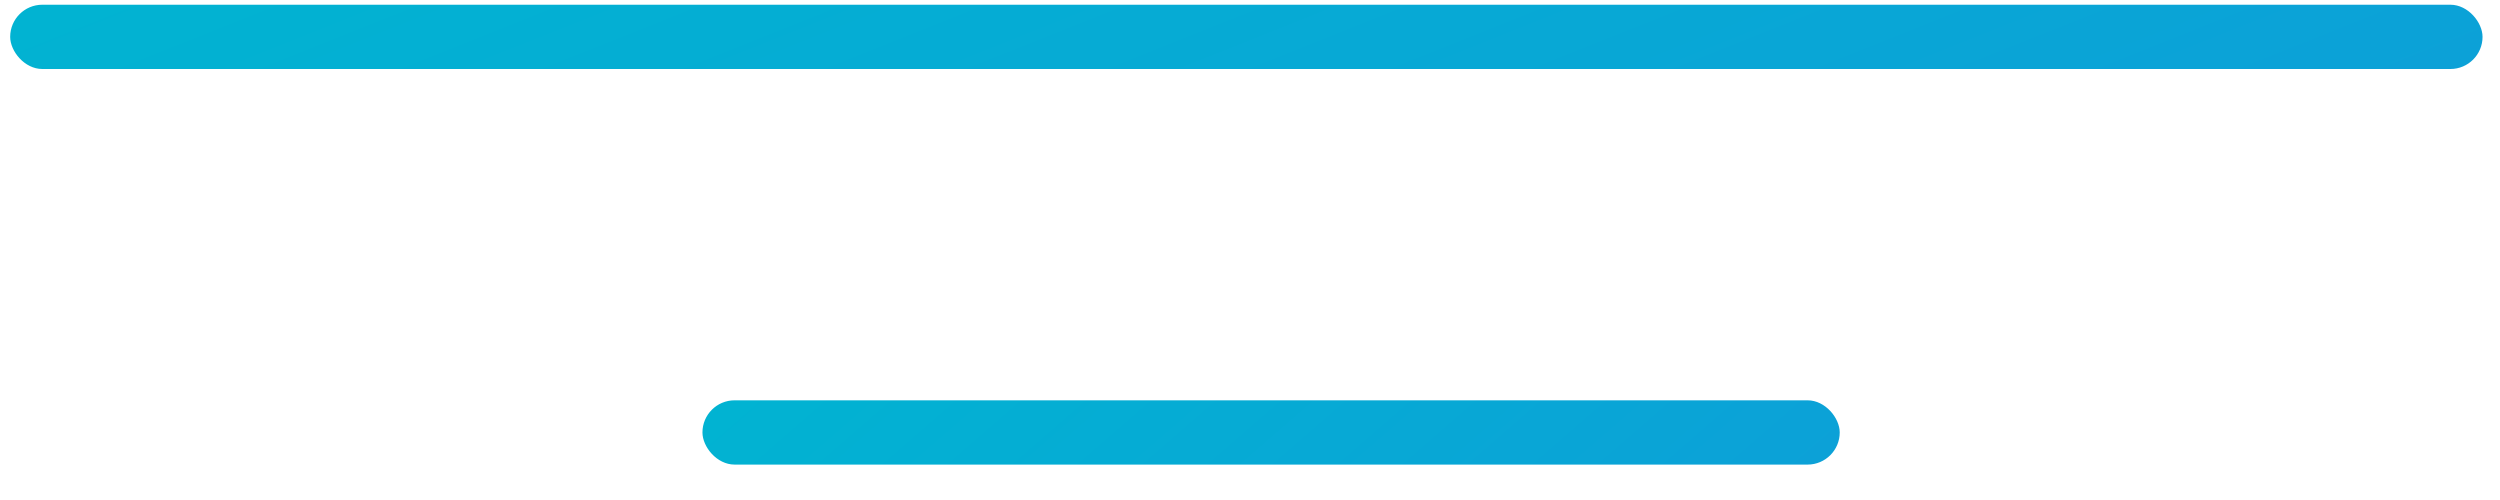
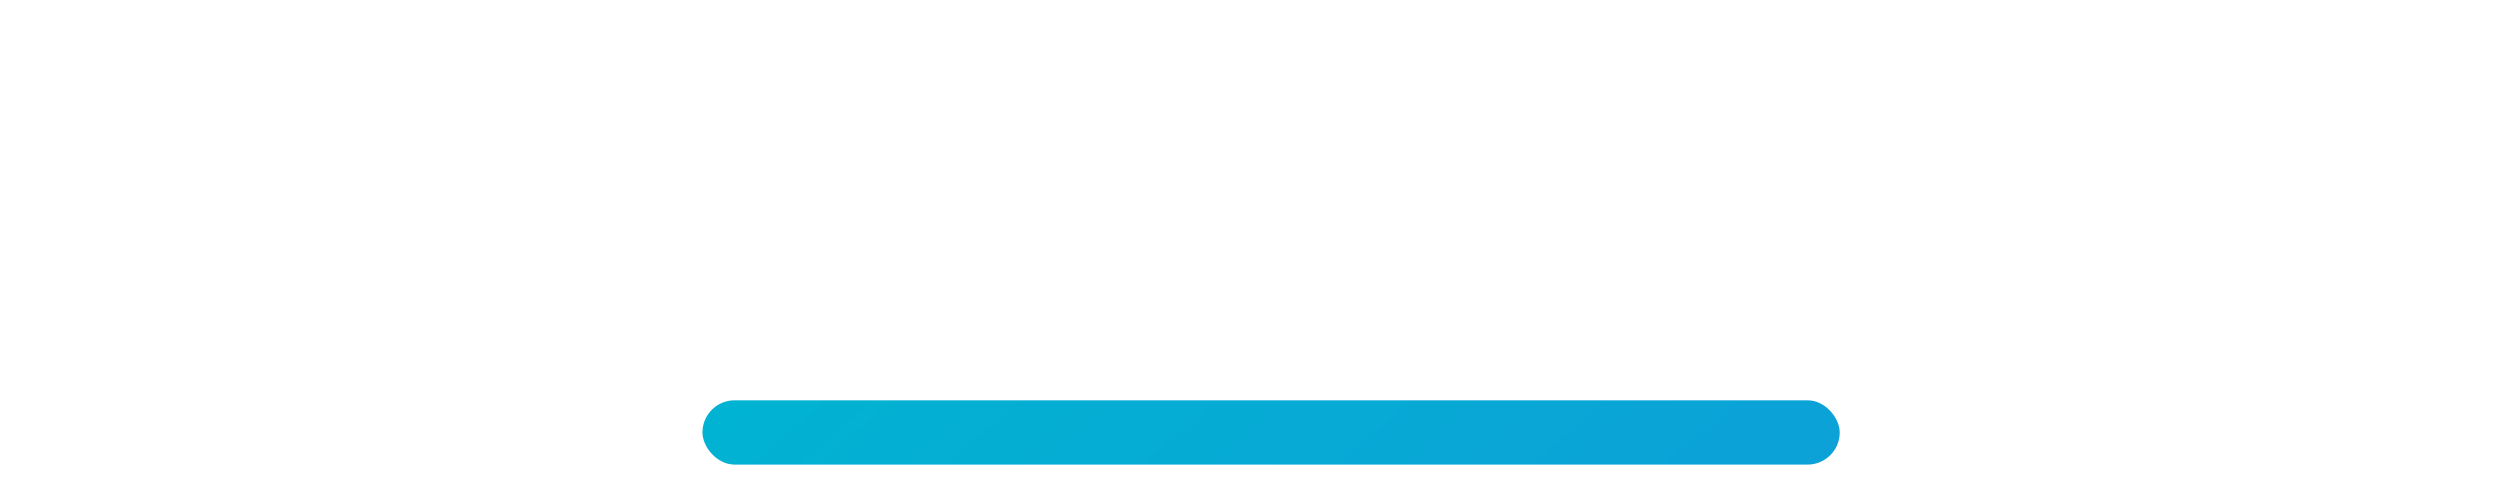
<svg xmlns="http://www.w3.org/2000/svg" width="55" height="11" viewBox="0 0 55 11" fill="none">
-   <rect x="0.224" y="0.104" width="54.392" height="1.414" rx="0.707" fill="url(#paint0_linear_101_359)" />
  <rect x="15.454" y="8.807" width="25.02" height="1.414" rx="0.707" fill="url(#paint1_linear_101_359)" />
  <defs>
    <linearGradient id="paint0_linear_101_359" x1="-4.206" y1="-0.117" x2="5.202" y2="23.445" gradientUnits="userSpaceOnUse">
      <stop stop-color="#00B5D1" />
      <stop offset="1" stop-color="#0D9FD8" />
    </linearGradient>
    <linearGradient id="paint1_linear_101_359" x1="13.416" y1="8.586" x2="26.94" y2="24.166" gradientUnits="userSpaceOnUse">
      <stop stop-color="#00B5D1" />
      <stop offset="1" stop-color="#0D9FD8" />
    </linearGradient>
  </defs>
</svg>